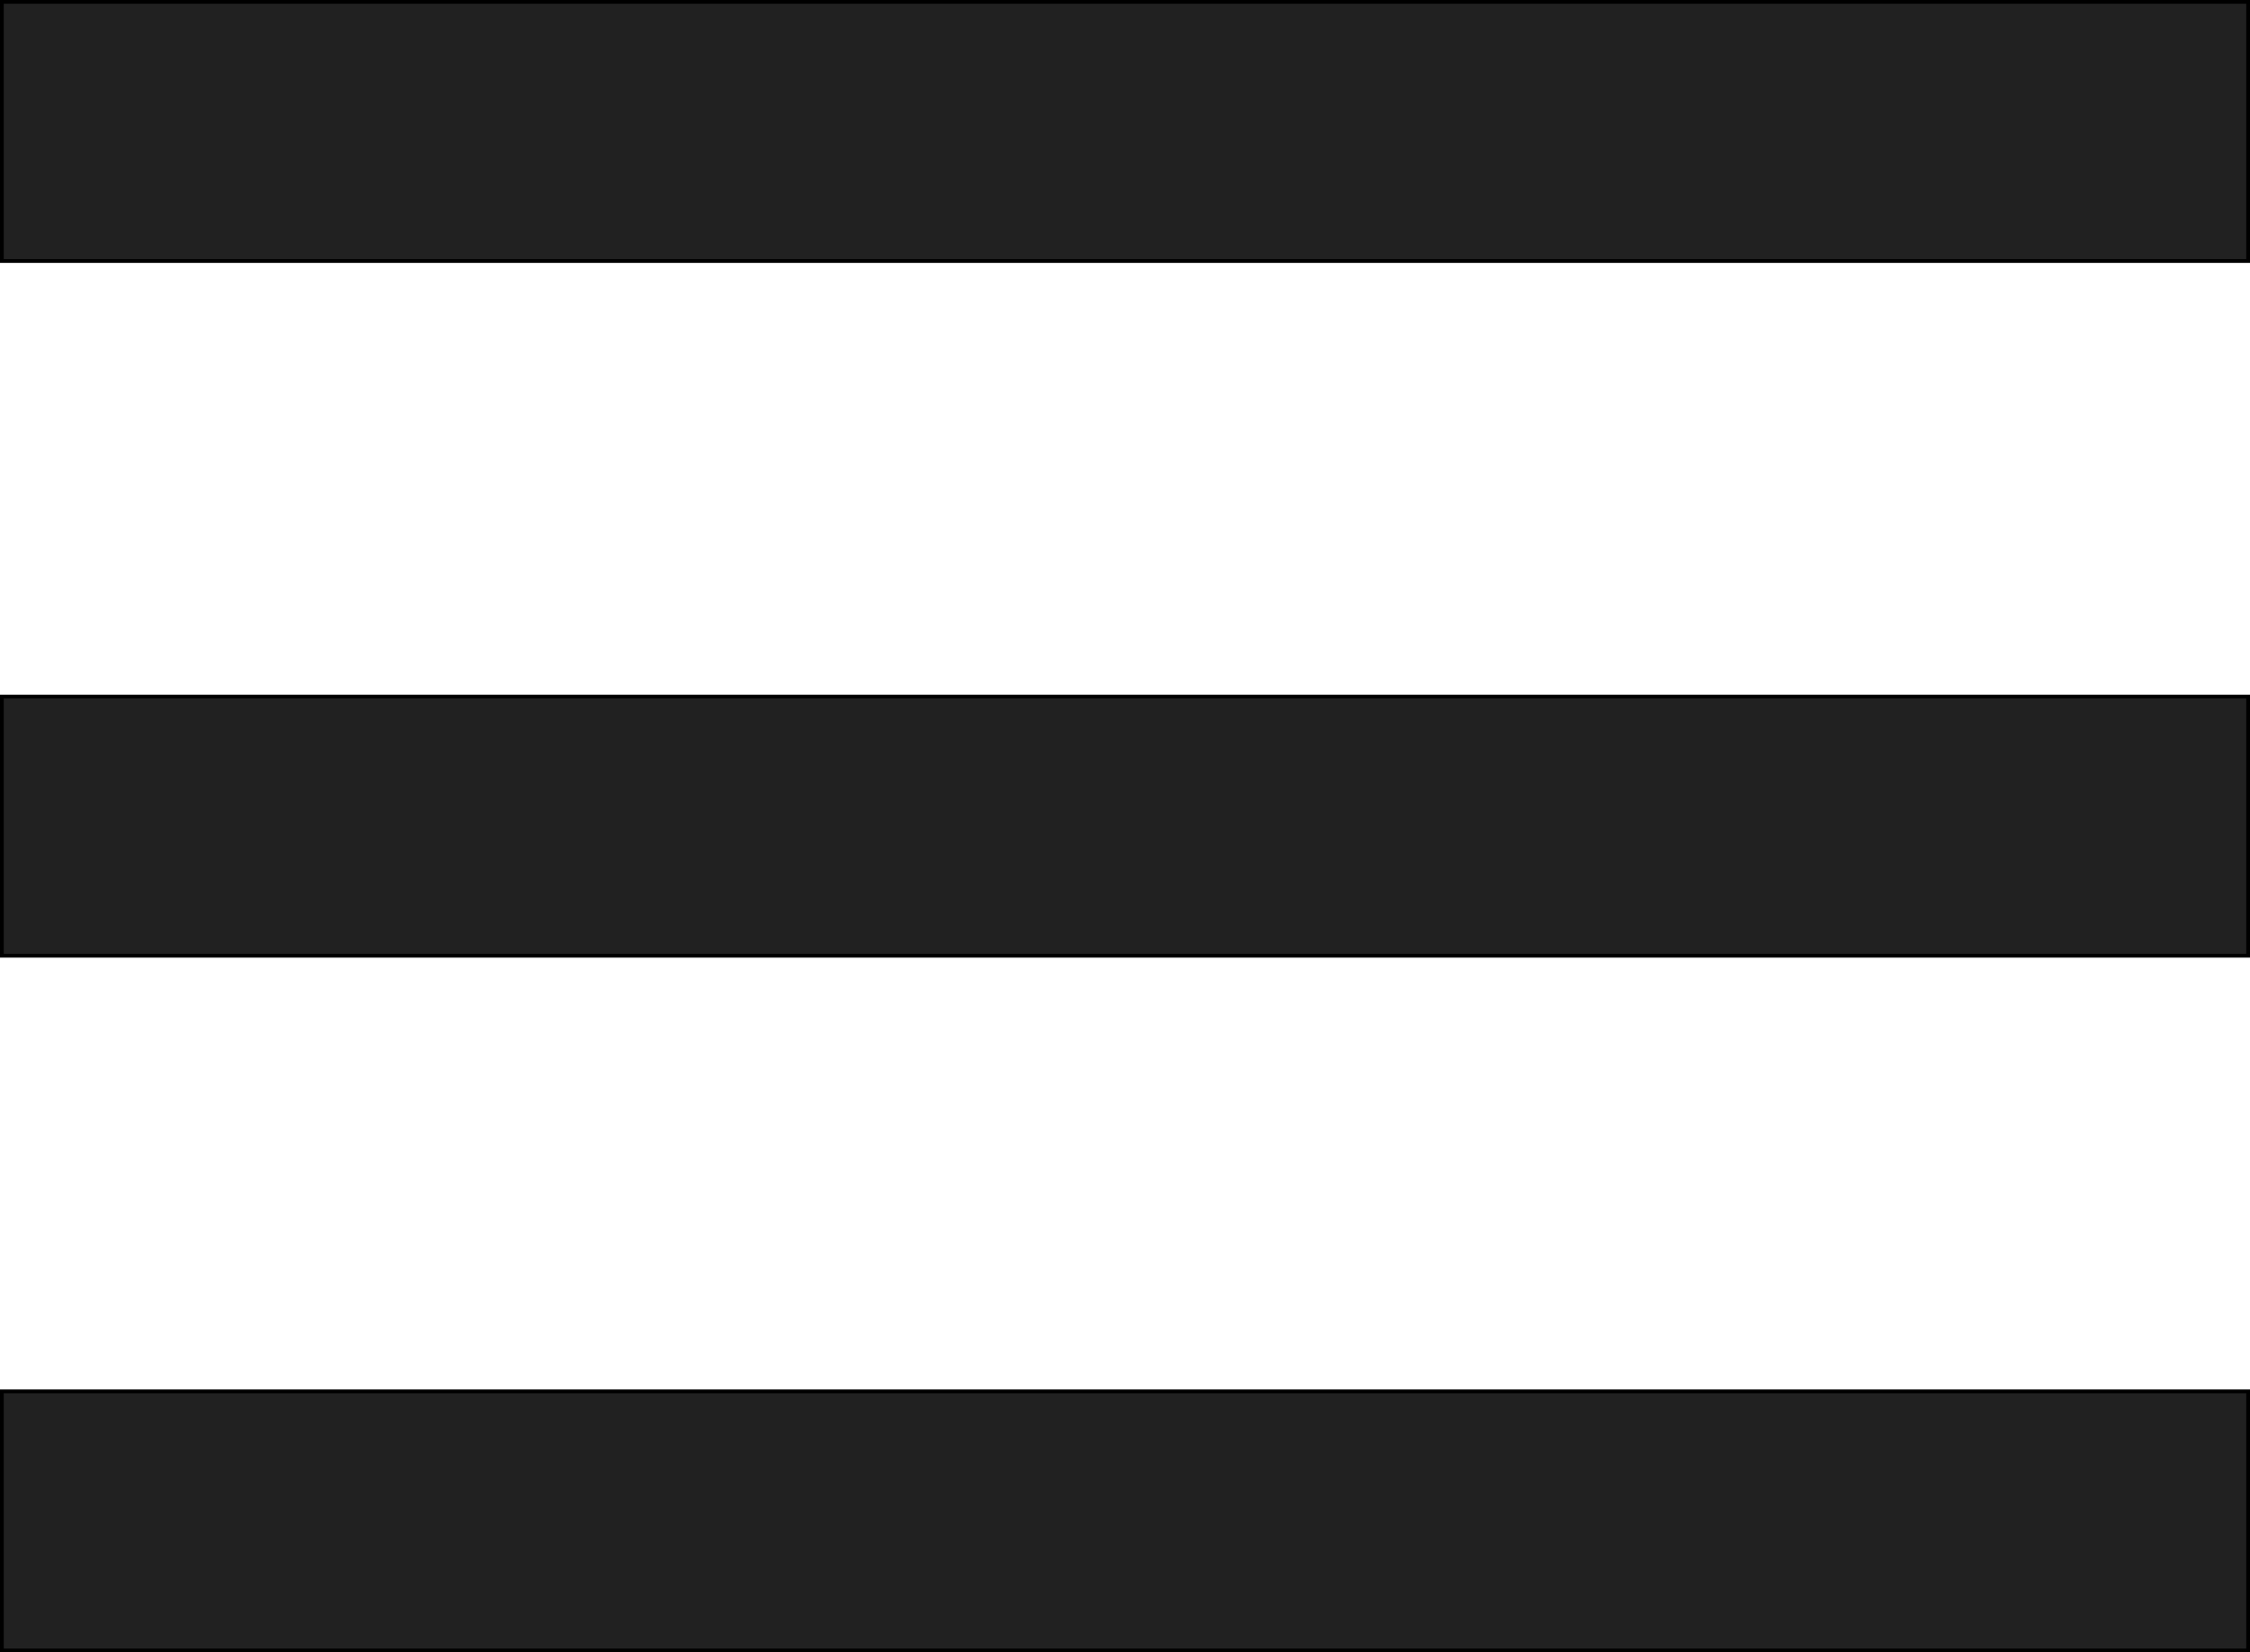
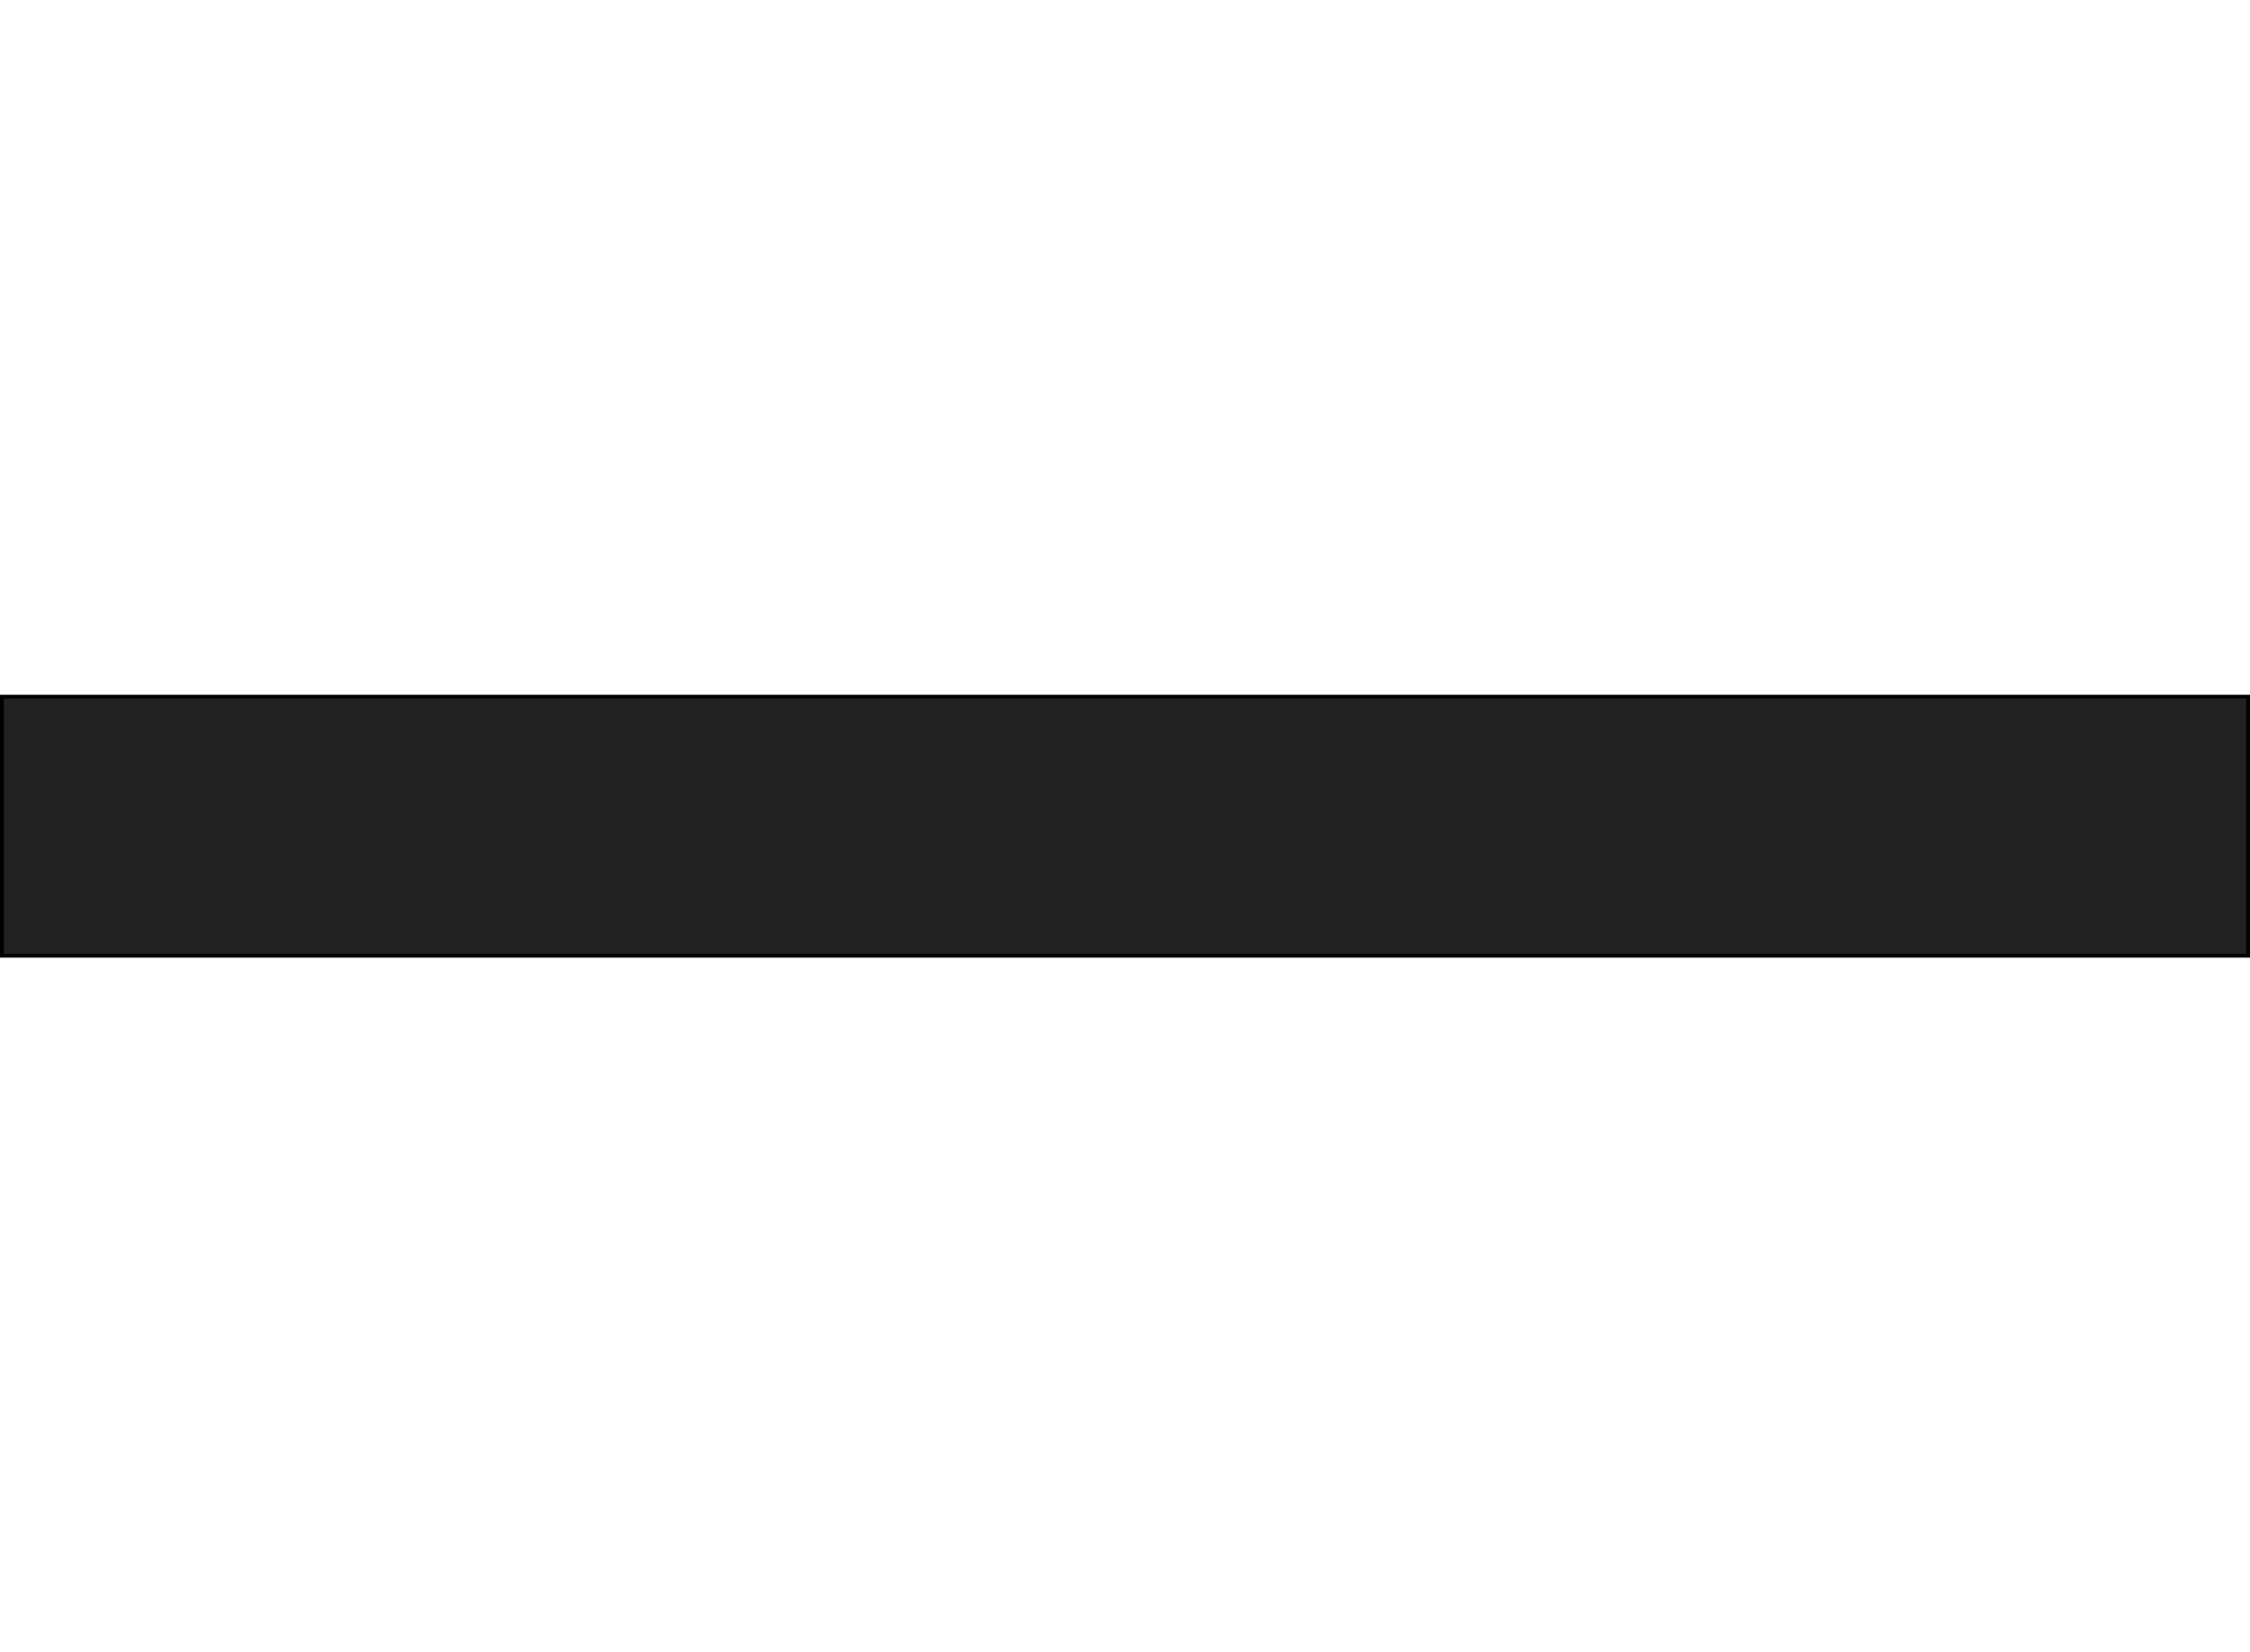
<svg xmlns="http://www.w3.org/2000/svg" width="599" height="440" viewBox="0 0 599 440" fill="none">
-   <rect x="0.5" y="0.5" width="598" height="69" fill="#212121" stroke="black" />
  <rect x="0.5" y="185.5" width="598" height="69" fill="#212121" stroke="black" />
-   <rect x="0.5" y="370.5" width="598" height="69" fill="#212121" stroke="black" />
</svg>